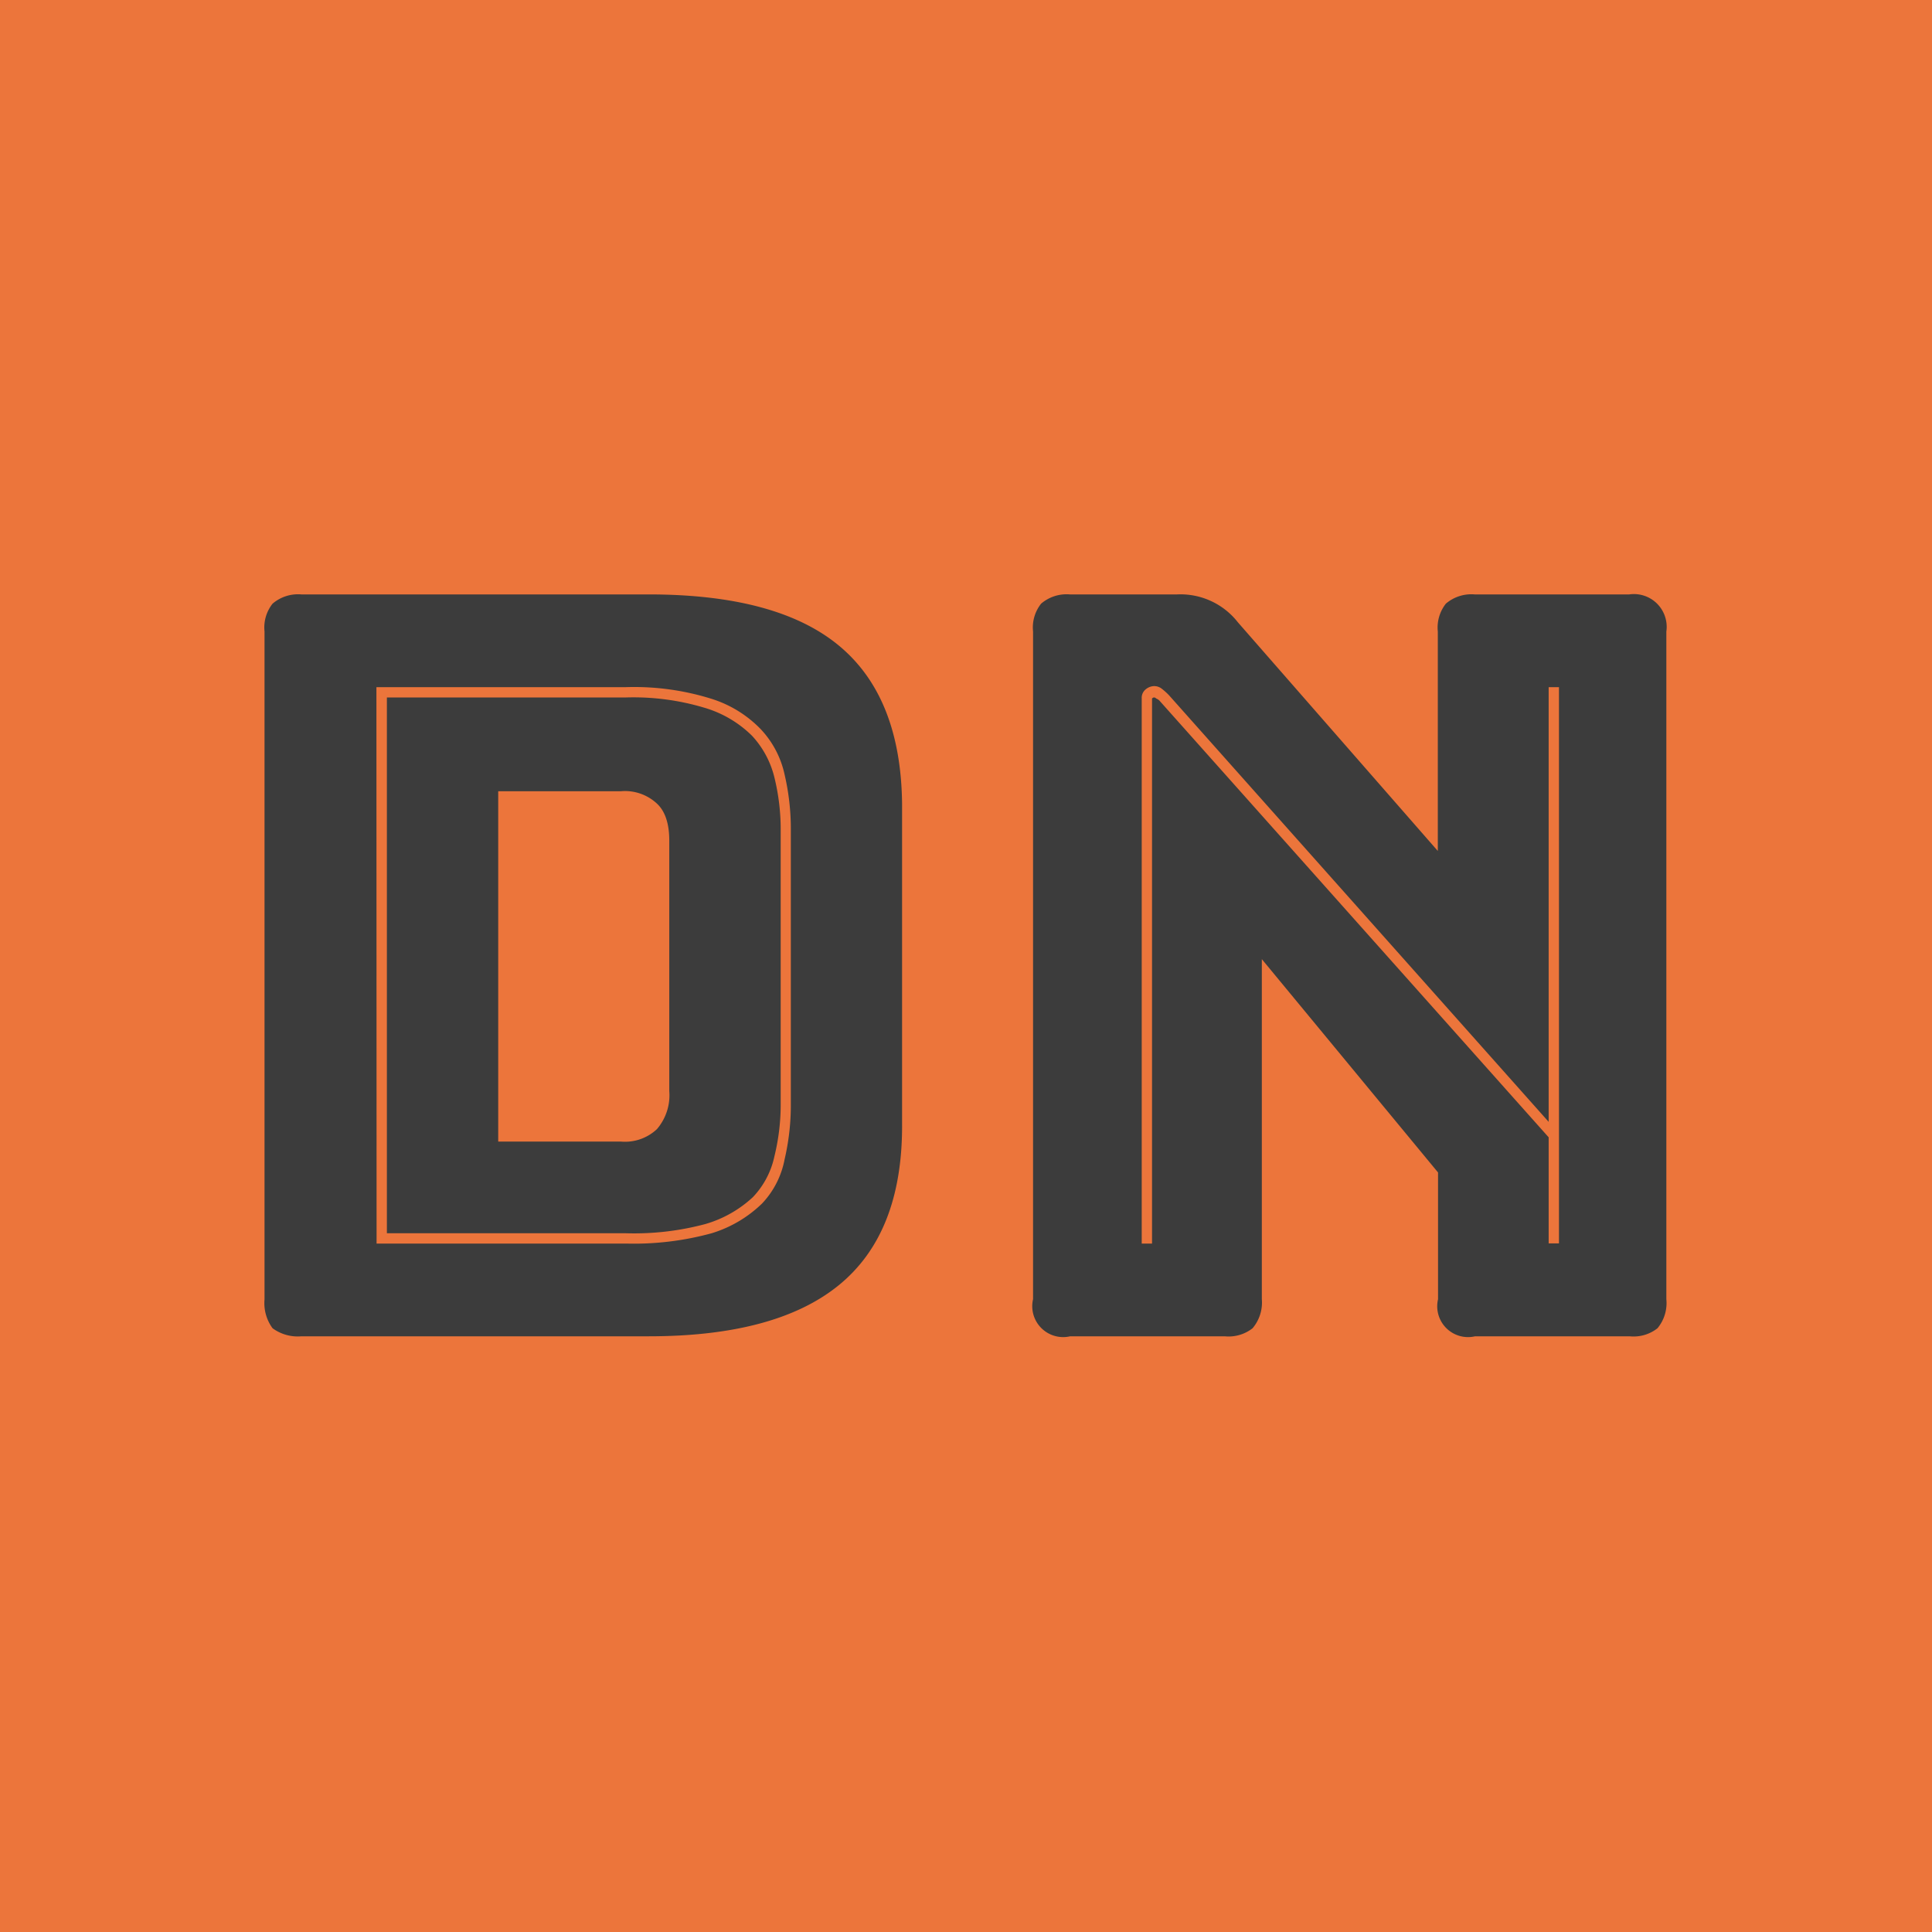
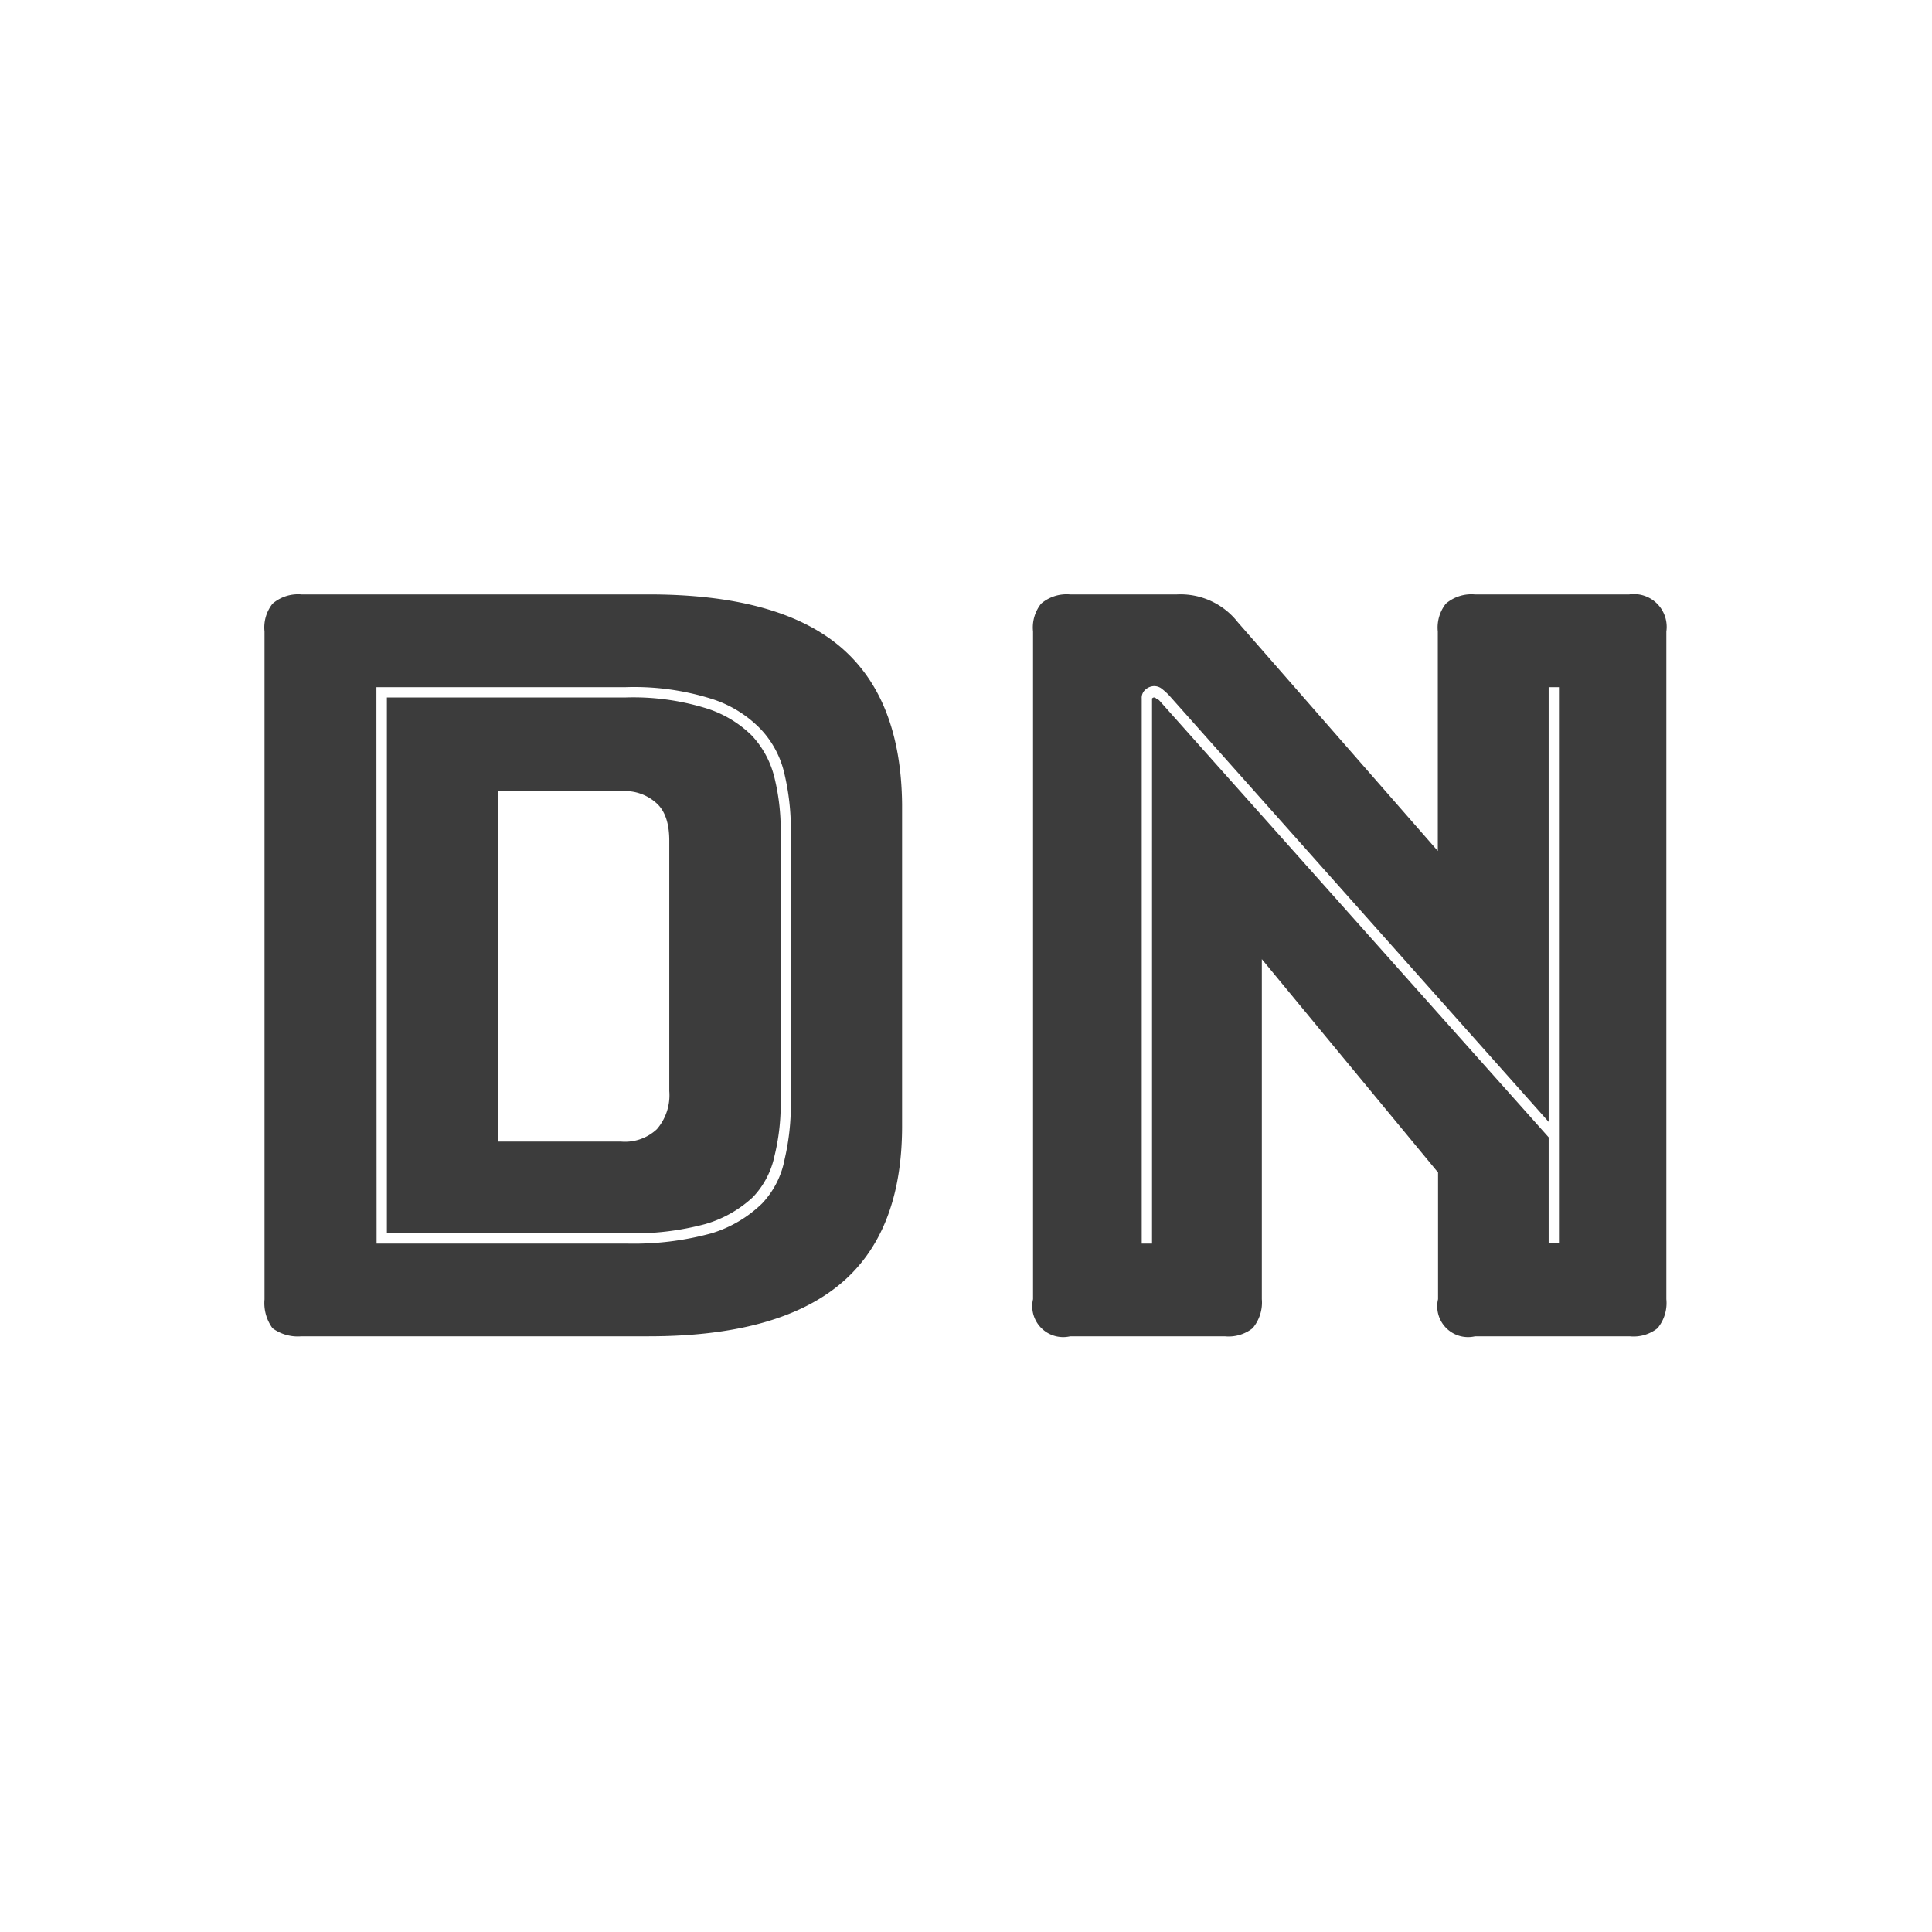
<svg xmlns="http://www.w3.org/2000/svg" viewBox="0 0 240 240">
  <g id="Layer_2" data-name="Layer 2">
    <g id="Layer_1-2" data-name="Layer 1">
-       <rect width="240" height="240" style="fill:#ec753b" />
      <path d="M80.58,166H37.44a5.28,5.28,0,0,1-3.58-1,5.27,5.27,0,0,1-1-3.59V78.45a4.76,4.76,0,0,1,1-3.46,4.86,4.86,0,0,1,3.58-1.15H80.58q16,0,23.68,6.4t7.8,19.71v39.94q0,13.31-7.8,19.71T80.58,166Zm-33.8-11.52h31a36.54,36.54,0,0,0,10.62-1.28,15.42,15.42,0,0,0,6.28-3.71A10.94,10.94,0,0,0,97.47,144a29.61,29.61,0,0,0,.77-6.91V103.15a29.67,29.67,0,0,0-.77-6.91,11.88,11.88,0,0,0-2.94-5.63,14.59,14.59,0,0,0-6.27-3.84,32.14,32.14,0,0,0-10.5-1.41h-31Zm31-67.84a30.65,30.65,0,0,1,9.73,1.28,14,14,0,0,1,5.89,3.46,11.65,11.65,0,0,1,2.81,5.24,27,27,0,0,1,.77,6.53v33.92a26.93,26.93,0,0,1-.77,6.53,10.54,10.54,0,0,1-2.69,5.12,14.67,14.67,0,0,1-5.88,3.33,34.21,34.21,0,0,1-9.86,1.15H48.06V86.64ZM61.89,98.29v43.52H77.12a5.79,5.79,0,0,0,4.48-1.54,6.45,6.45,0,0,0,1.54-4.73V104.43c0-2.13-.52-3.67-1.54-4.61a5.82,5.82,0,0,0-4.48-1.53Zm83.34-11.91a7.73,7.73,0,0,0-1-.89,1.55,1.55,0,0,0-.89-.26,1.7,1.7,0,0,0-1,.39,1.34,1.34,0,0,0-.51,1.15v67.71h1.28V86.77a.36.36,0,0,1,.26-.13.34.34,0,0,1,.25.13A1.46,1.46,0,0,1,144,87l48.38,54.28v13.18h1.28V85.36h-1.28v54ZM152.14,166h-19.2a3.84,3.84,0,0,1-4.61-4.61V78.45a4.76,4.76,0,0,1,1-3.46,4.86,4.86,0,0,1,3.58-1.15h13.31a9.05,9.05,0,0,1,7.55,3.46l24.84,28.41V78.45a4.8,4.8,0,0,1,1-3.46,4.87,4.87,0,0,1,3.58-1.15h19.2a4.07,4.07,0,0,1,4.61,4.61v82.94A4.9,4.9,0,0,1,205.9,165a4.79,4.79,0,0,1-3.46,1h-19.2a3.83,3.83,0,0,1-4.6-4.61V145.65l-21.89-26.5v42.24A4.94,4.94,0,0,1,155.6,165,4.82,4.82,0,0,1,152.14,166Z" style="fill:#3c3c3c" />
    </g>
  </g>
</svg>